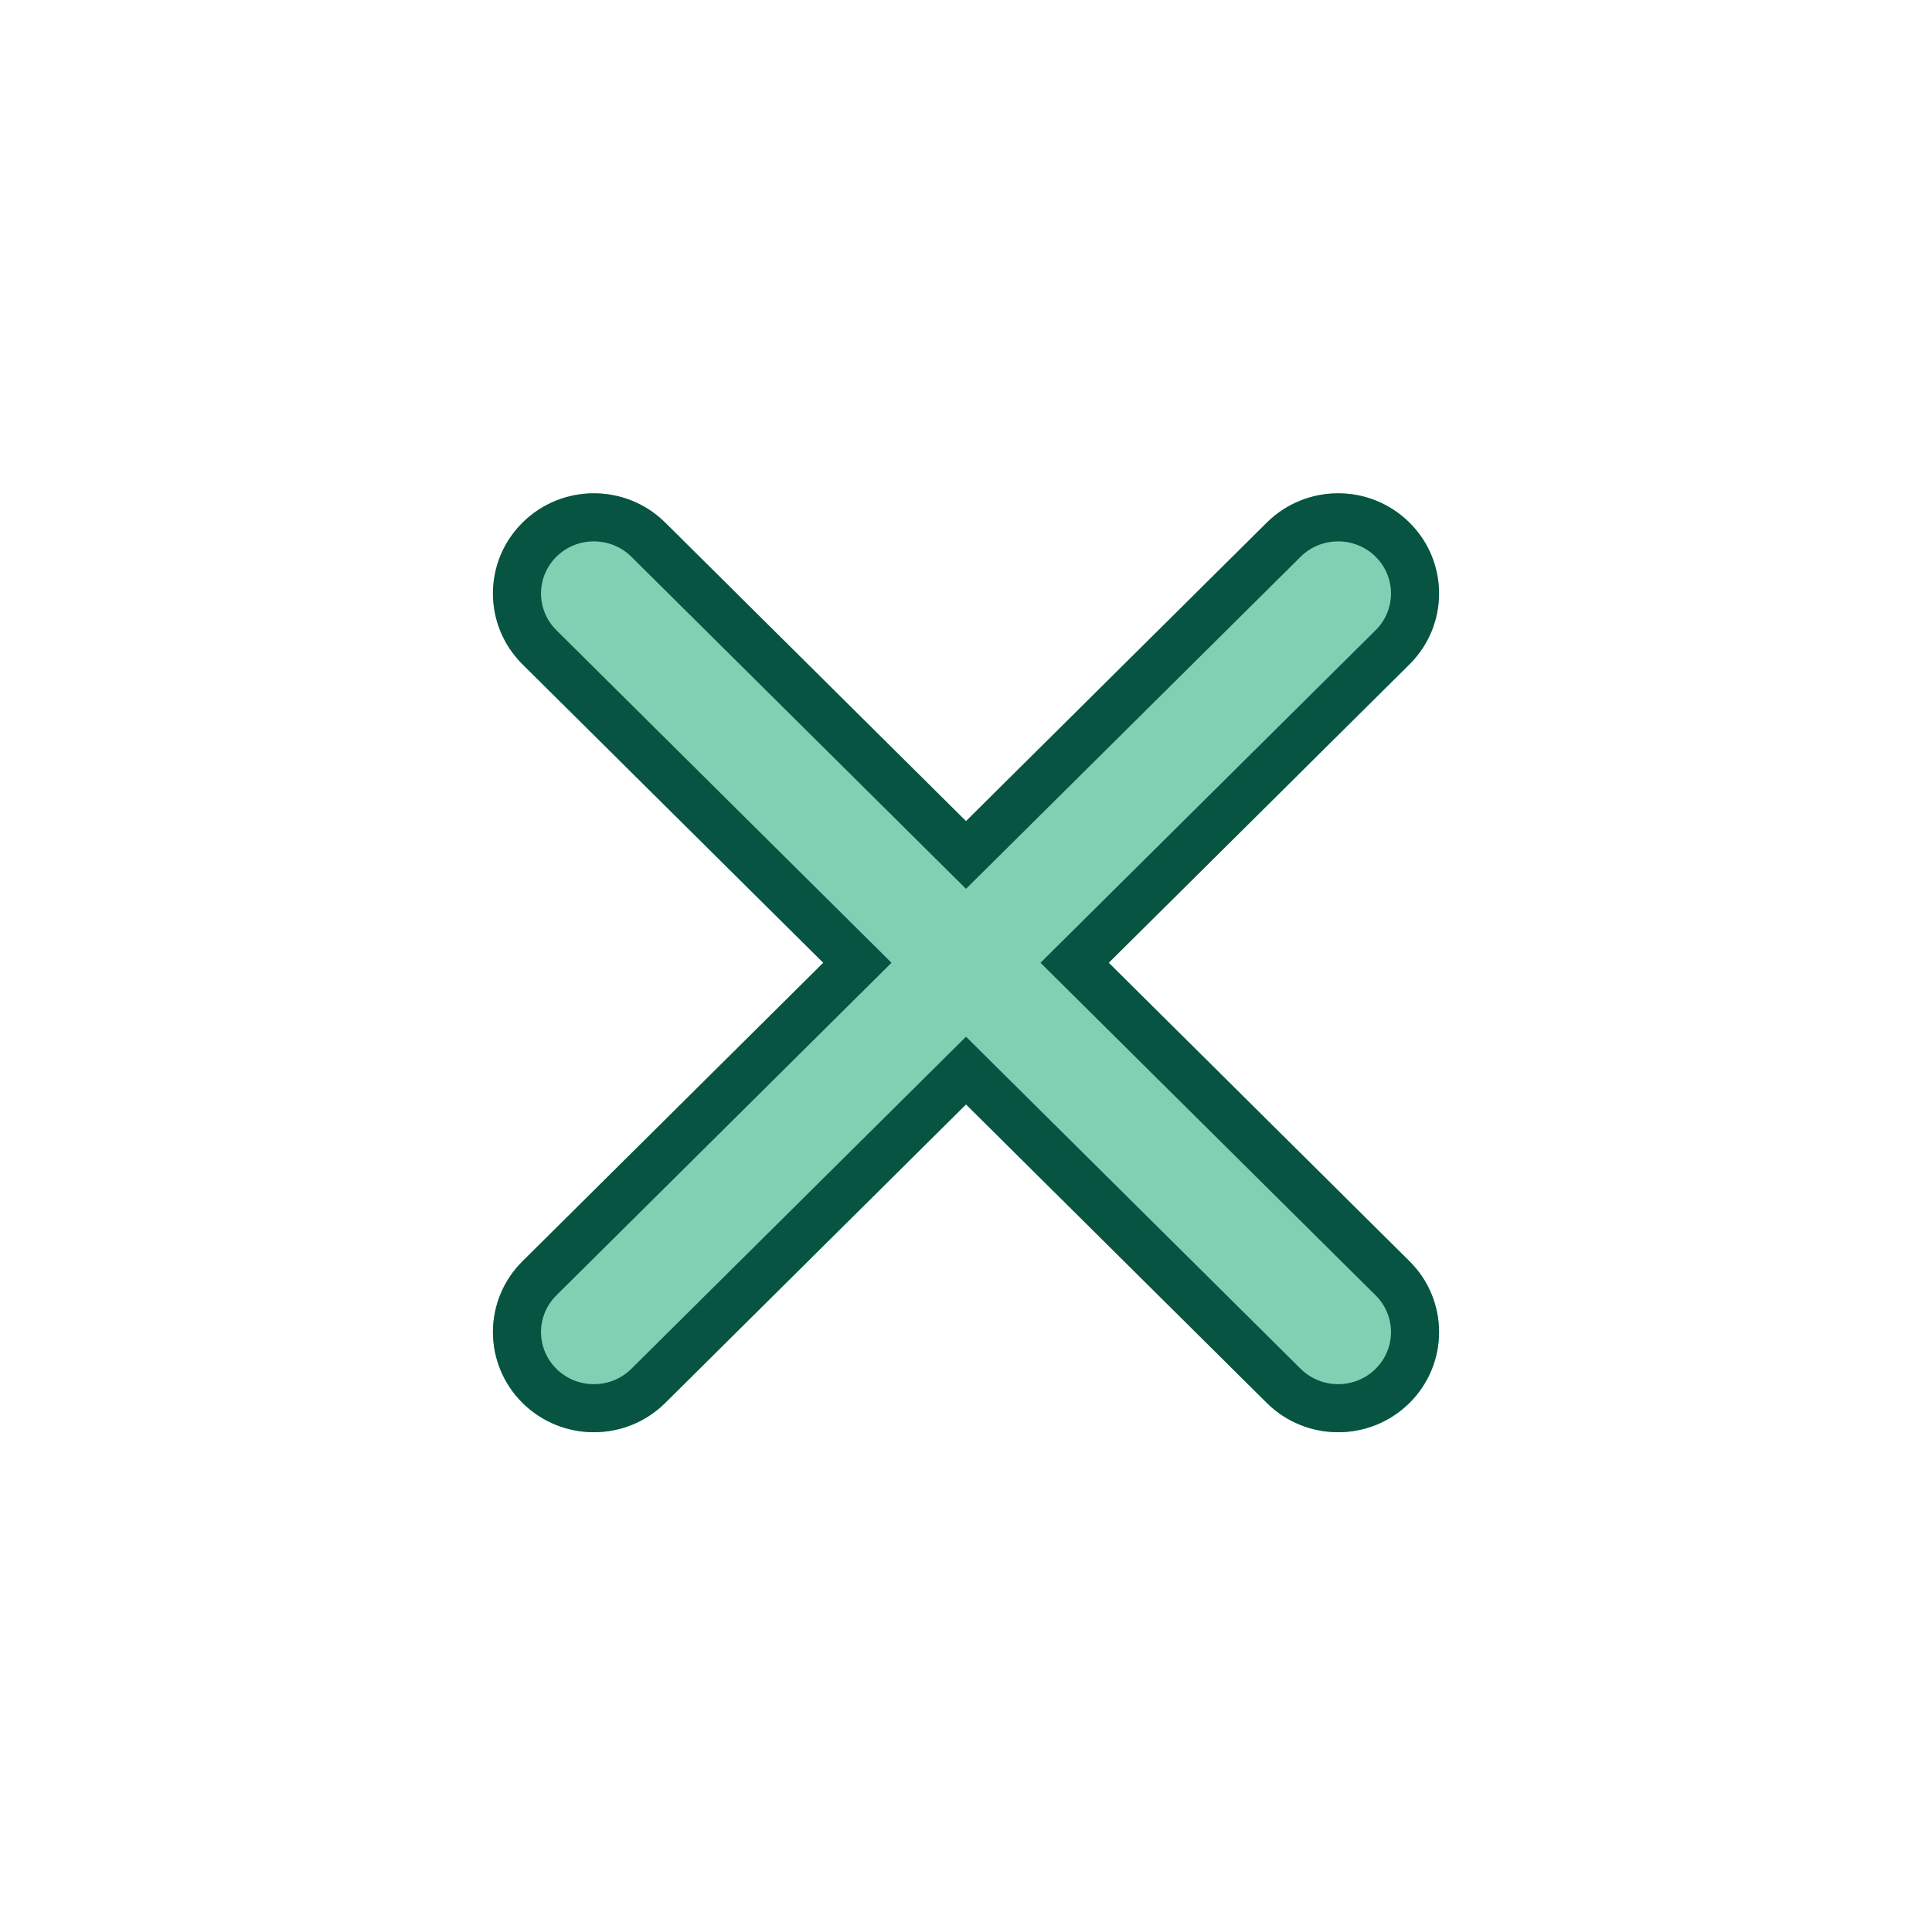
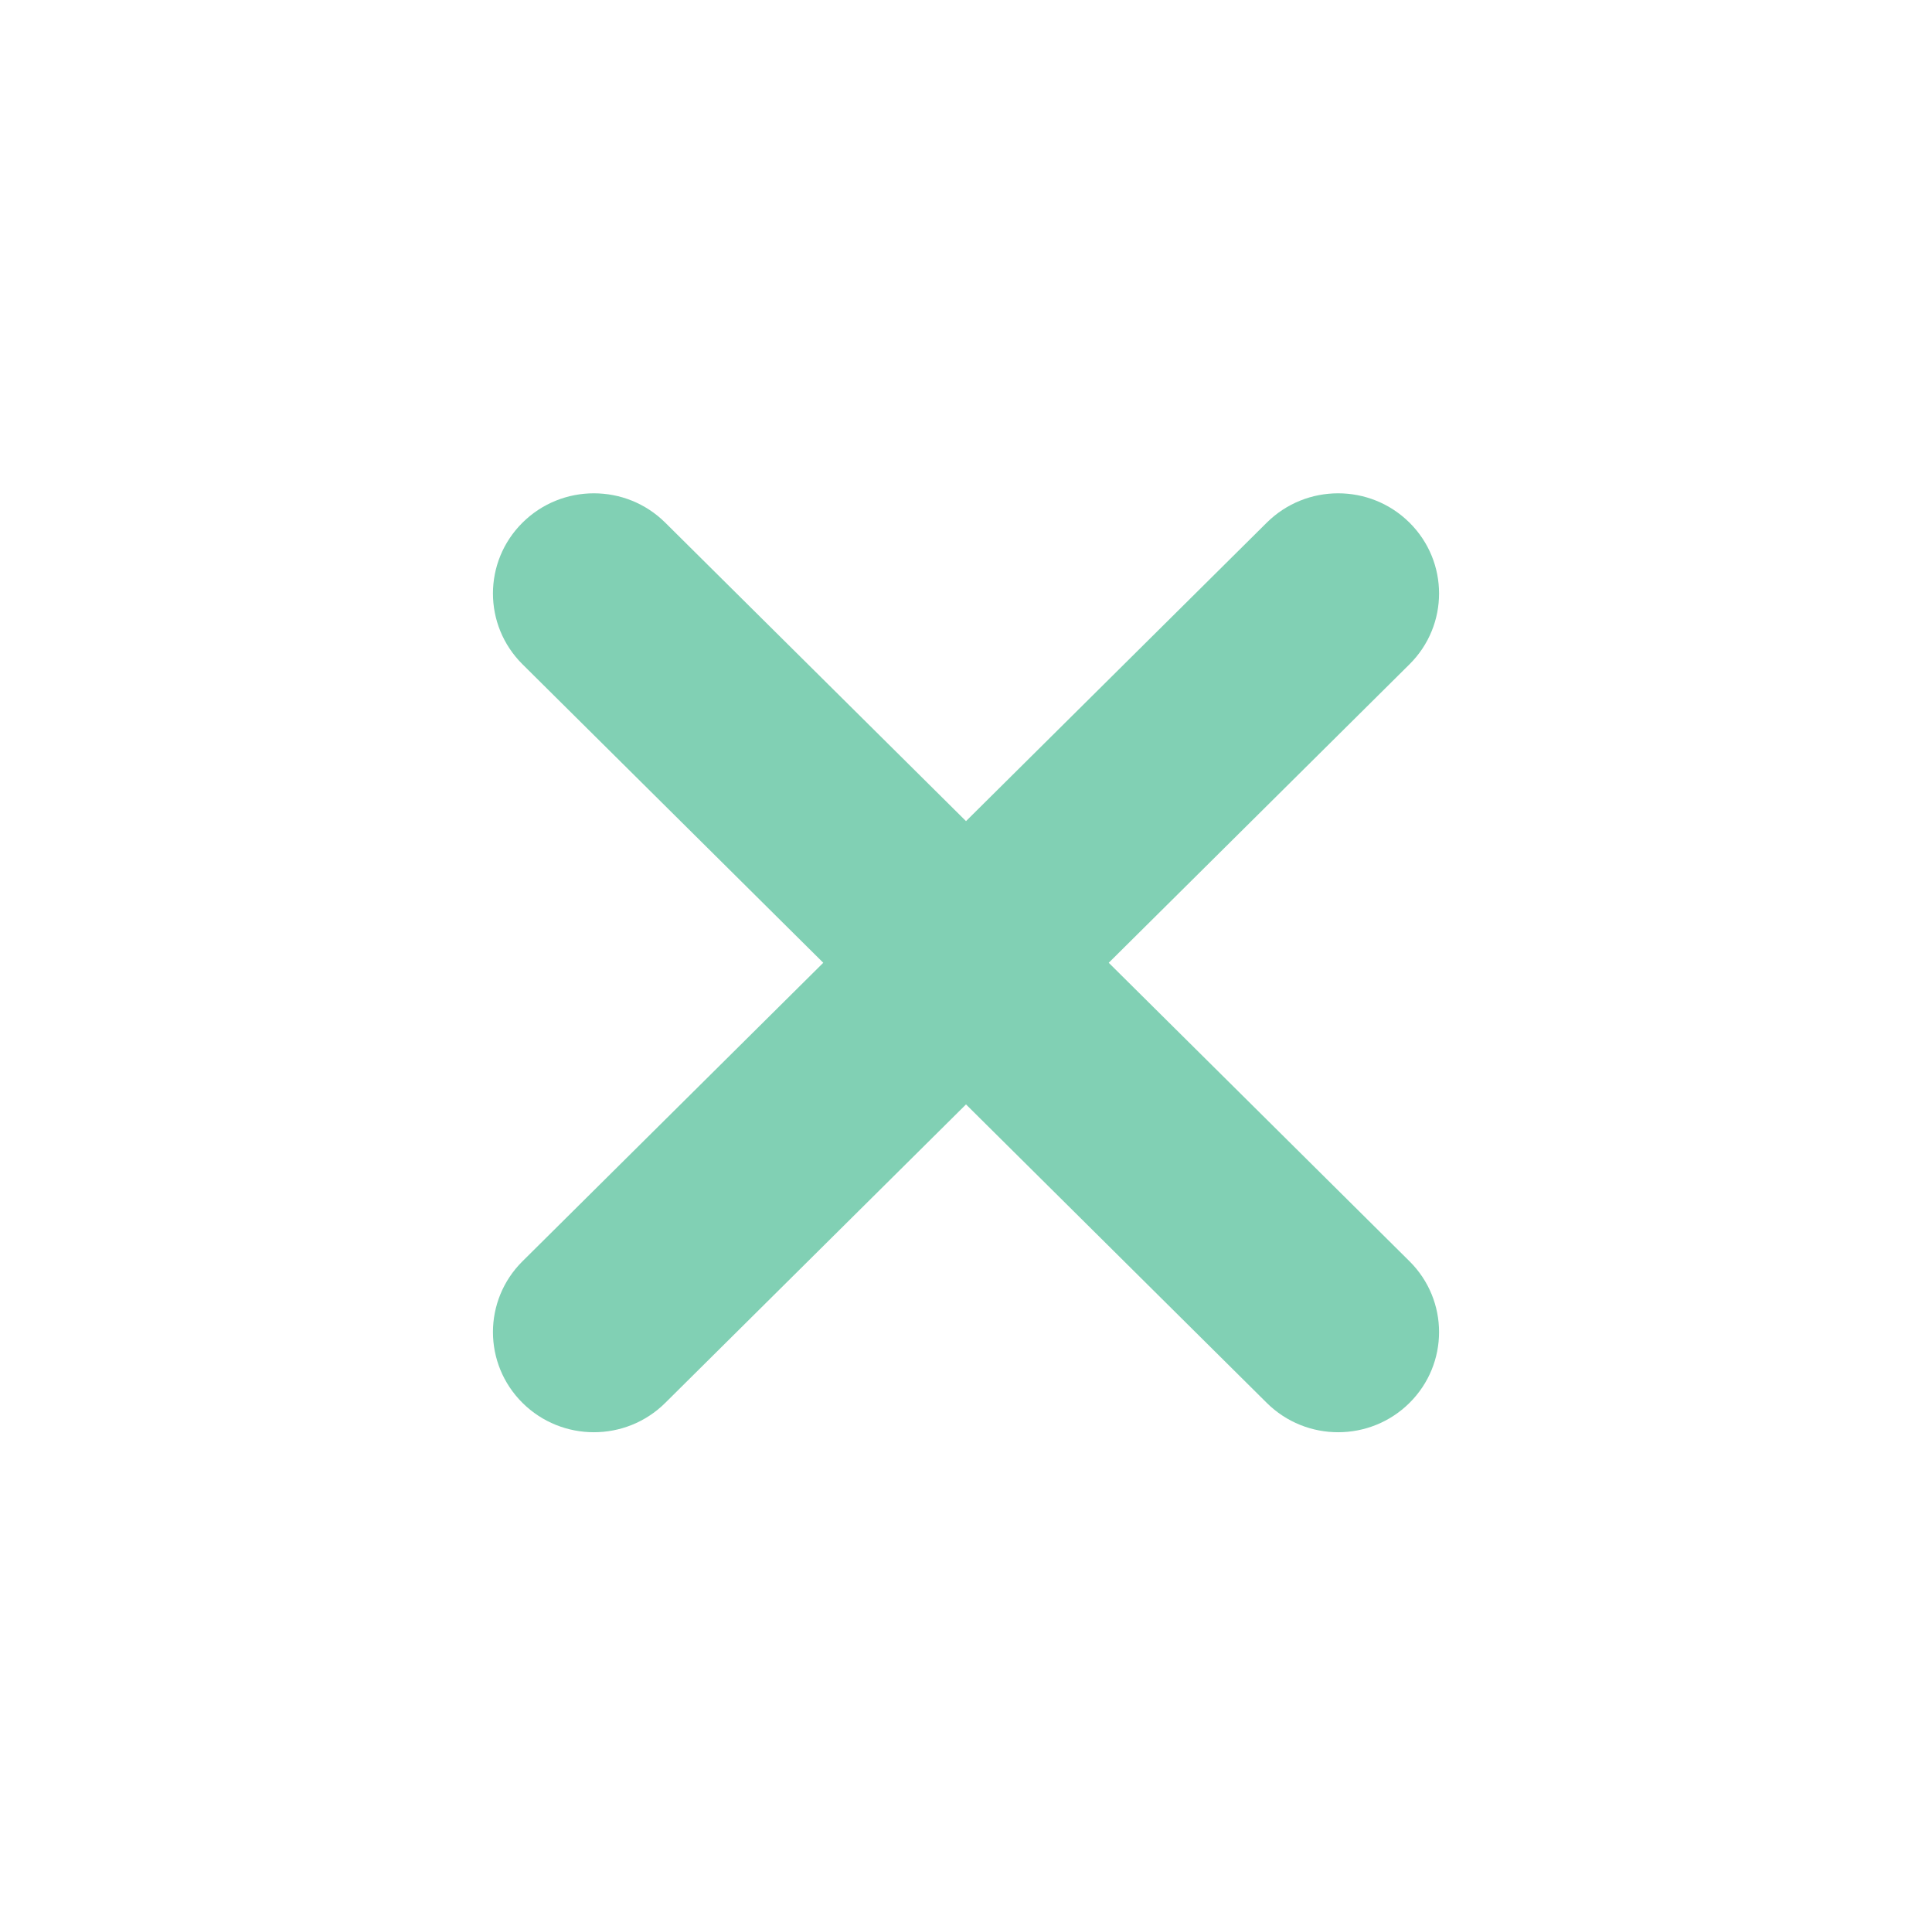
<svg xmlns="http://www.w3.org/2000/svg" width="201" height="200" viewBox="0 0 201 200" fill="none">
  <path fill-rule="evenodd" clip-rule="evenodd" d="M146.641 145.933C150.741 141.864 150.741 135.267 146.641 131.199L115.35 100.15L146.641 69.101C150.741 65.032 150.741 58.436 146.641 54.367C142.54 50.298 135.892 50.298 131.792 54.367L100.501 85.416L69.21 54.367C65.109 50.298 58.461 50.298 54.36 54.367C50.26 58.436 50.26 65.032 54.36 69.101L85.651 100.15L54.36 131.199C50.26 135.267 50.26 141.864 54.36 145.933C58.461 150.002 65.109 150.002 69.21 145.933L100.501 114.884L131.792 145.933C135.892 150.002 142.54 150.002 146.641 145.933Z" fill="#81D0B4" />
-   <path fill-rule="evenodd" clip-rule="evenodd" d="M108.251 100.15L143.119 65.552C145.249 63.439 145.249 60.029 143.119 57.916C140.968 55.782 137.465 55.782 135.313 57.916L100.501 92.459L65.688 57.916C63.537 55.782 60.033 55.782 57.882 57.916C55.753 60.029 55.753 63.439 57.882 65.552L92.75 100.15L57.882 134.748C55.753 136.861 55.753 140.271 57.882 142.384C60.033 144.518 63.537 144.518 65.688 142.384L100.501 107.84L135.313 142.384C137.465 144.518 140.968 144.518 143.119 142.384C145.249 140.271 145.249 136.861 143.119 134.748L108.251 100.15ZM146.641 131.199L115.35 100.15L146.641 69.101C150.741 65.032 150.741 58.436 146.641 54.367C142.54 50.298 135.892 50.298 131.792 54.367L100.501 85.416L69.21 54.367C65.109 50.298 58.461 50.298 54.36 54.367C50.26 58.436 50.26 65.032 54.36 69.101L85.651 100.15L54.36 131.199C50.26 135.267 50.26 141.864 54.36 145.933C58.461 150.002 65.109 150.002 69.21 145.933L100.501 114.884L131.792 145.933C135.892 150.002 142.54 150.002 146.641 145.933C150.741 141.864 150.741 135.267 146.641 131.199Z" fill="#065441" />
</svg>